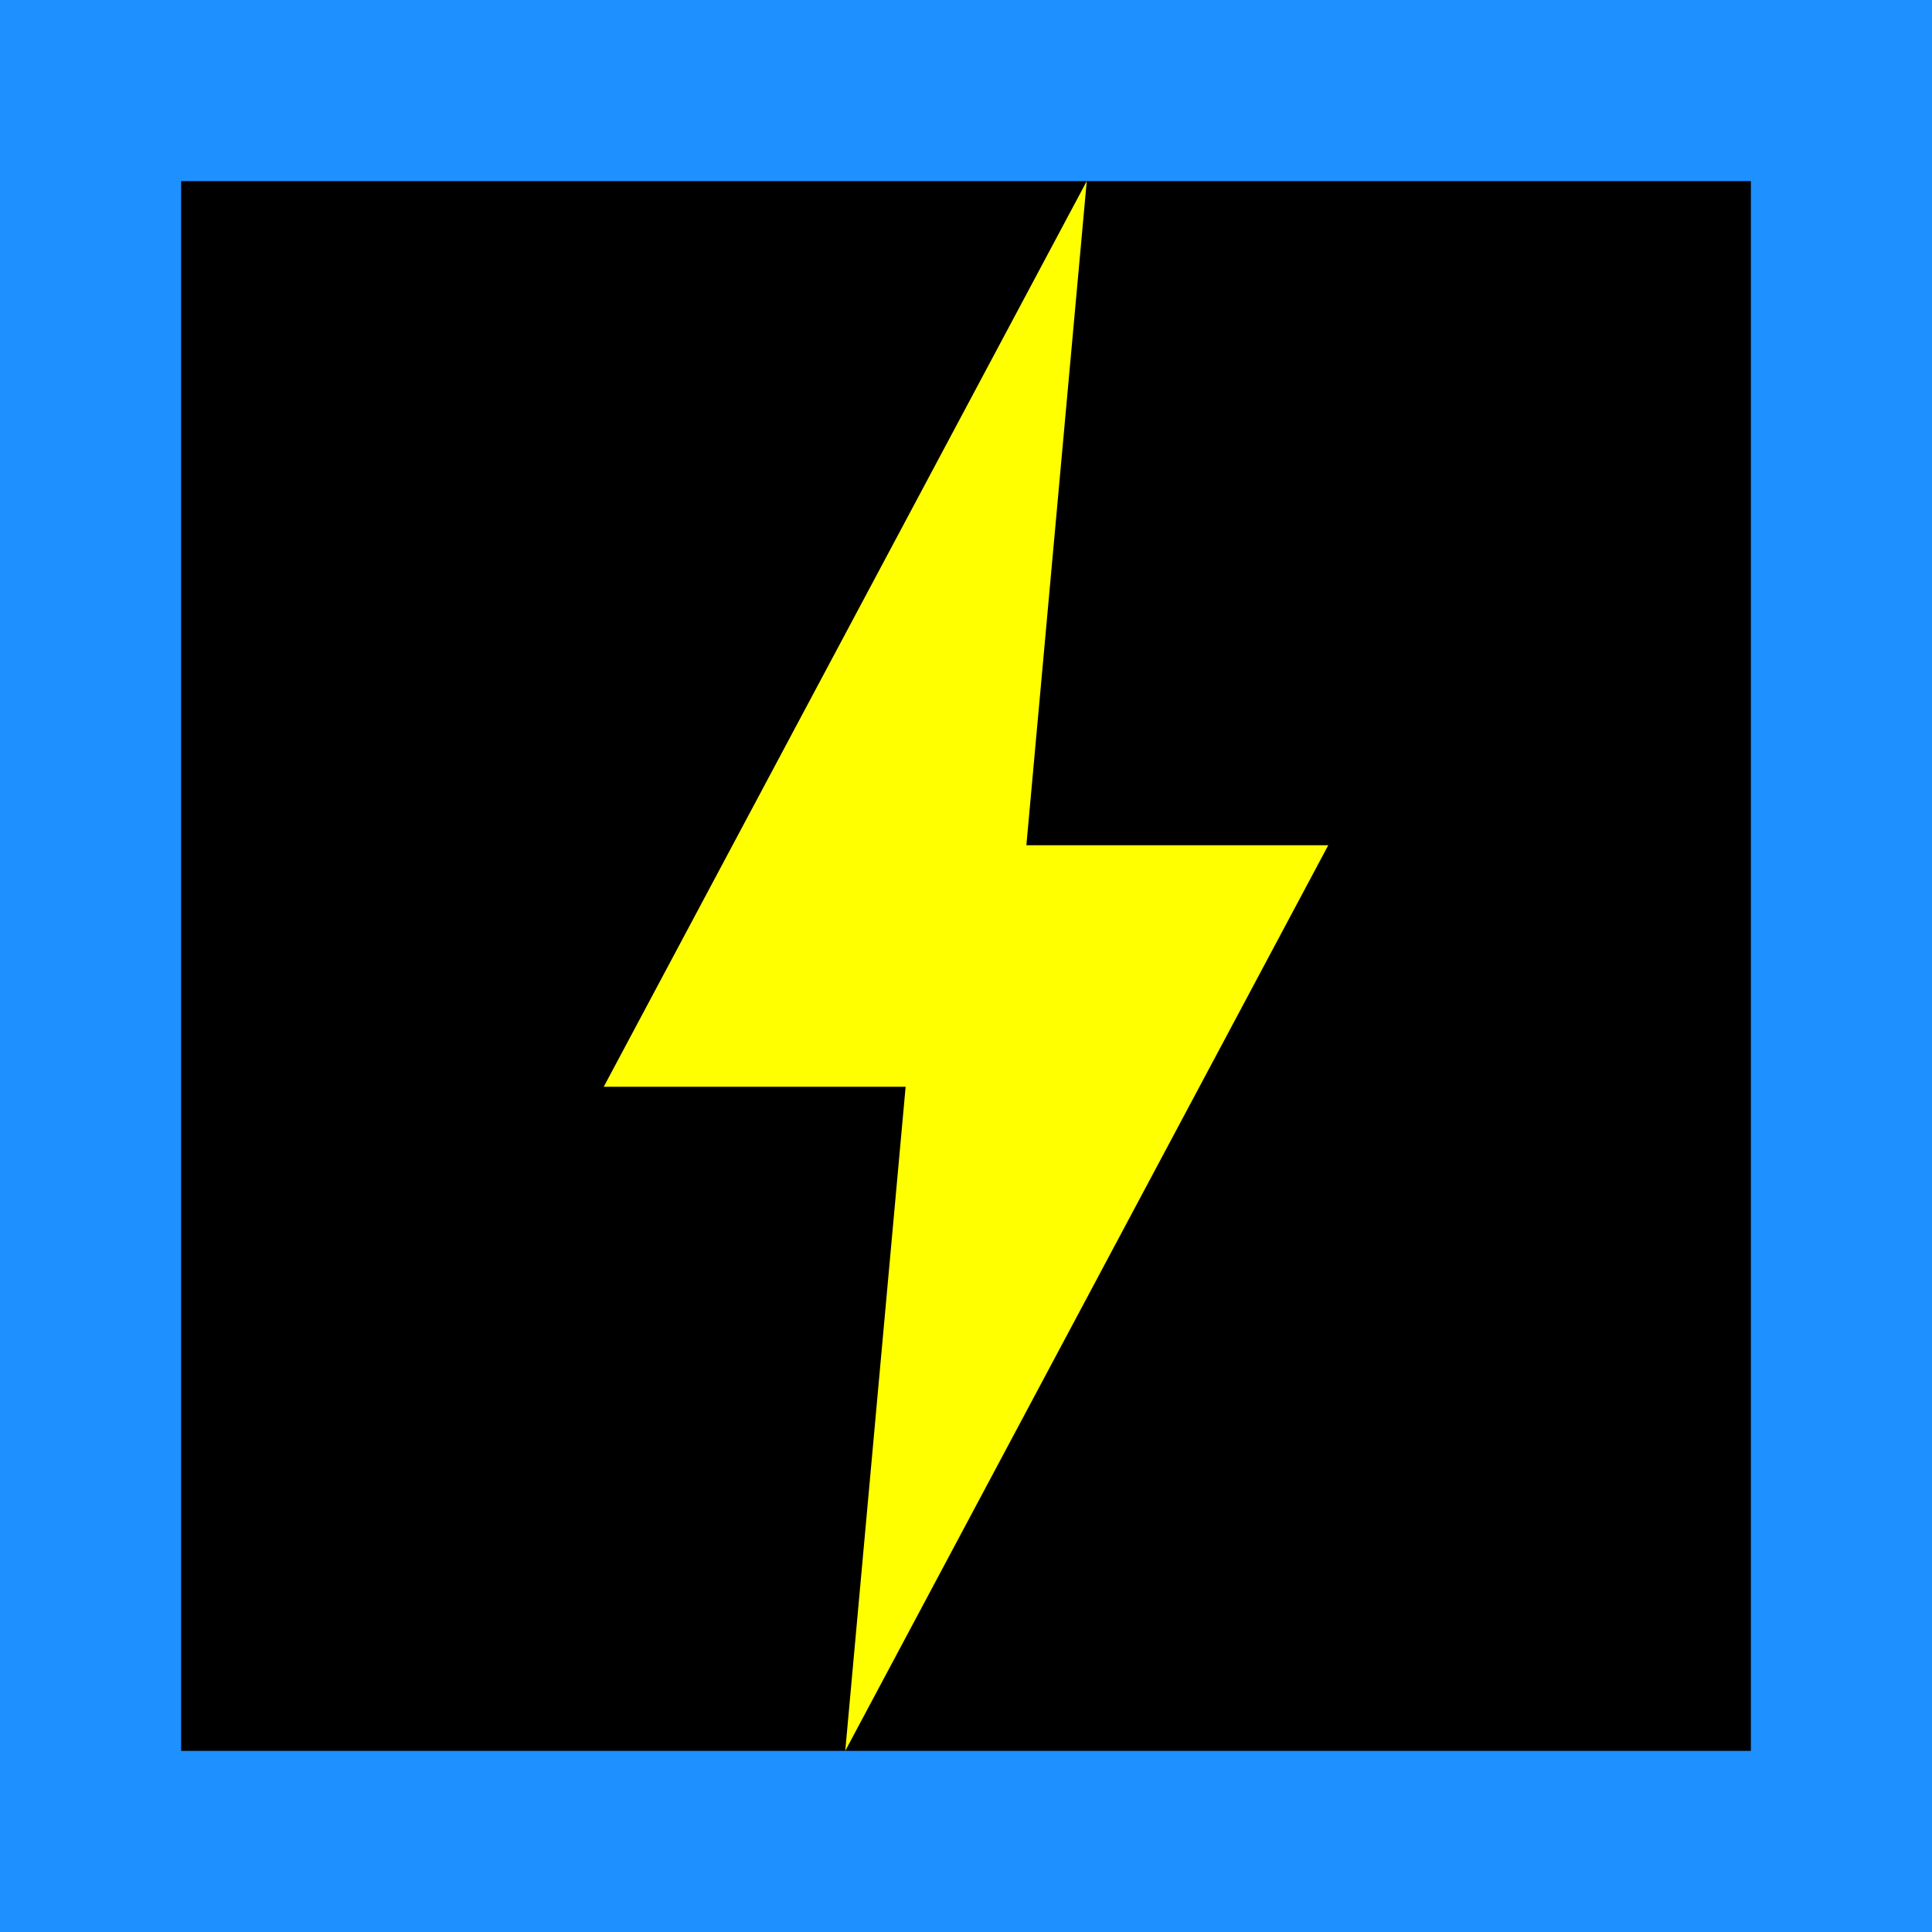
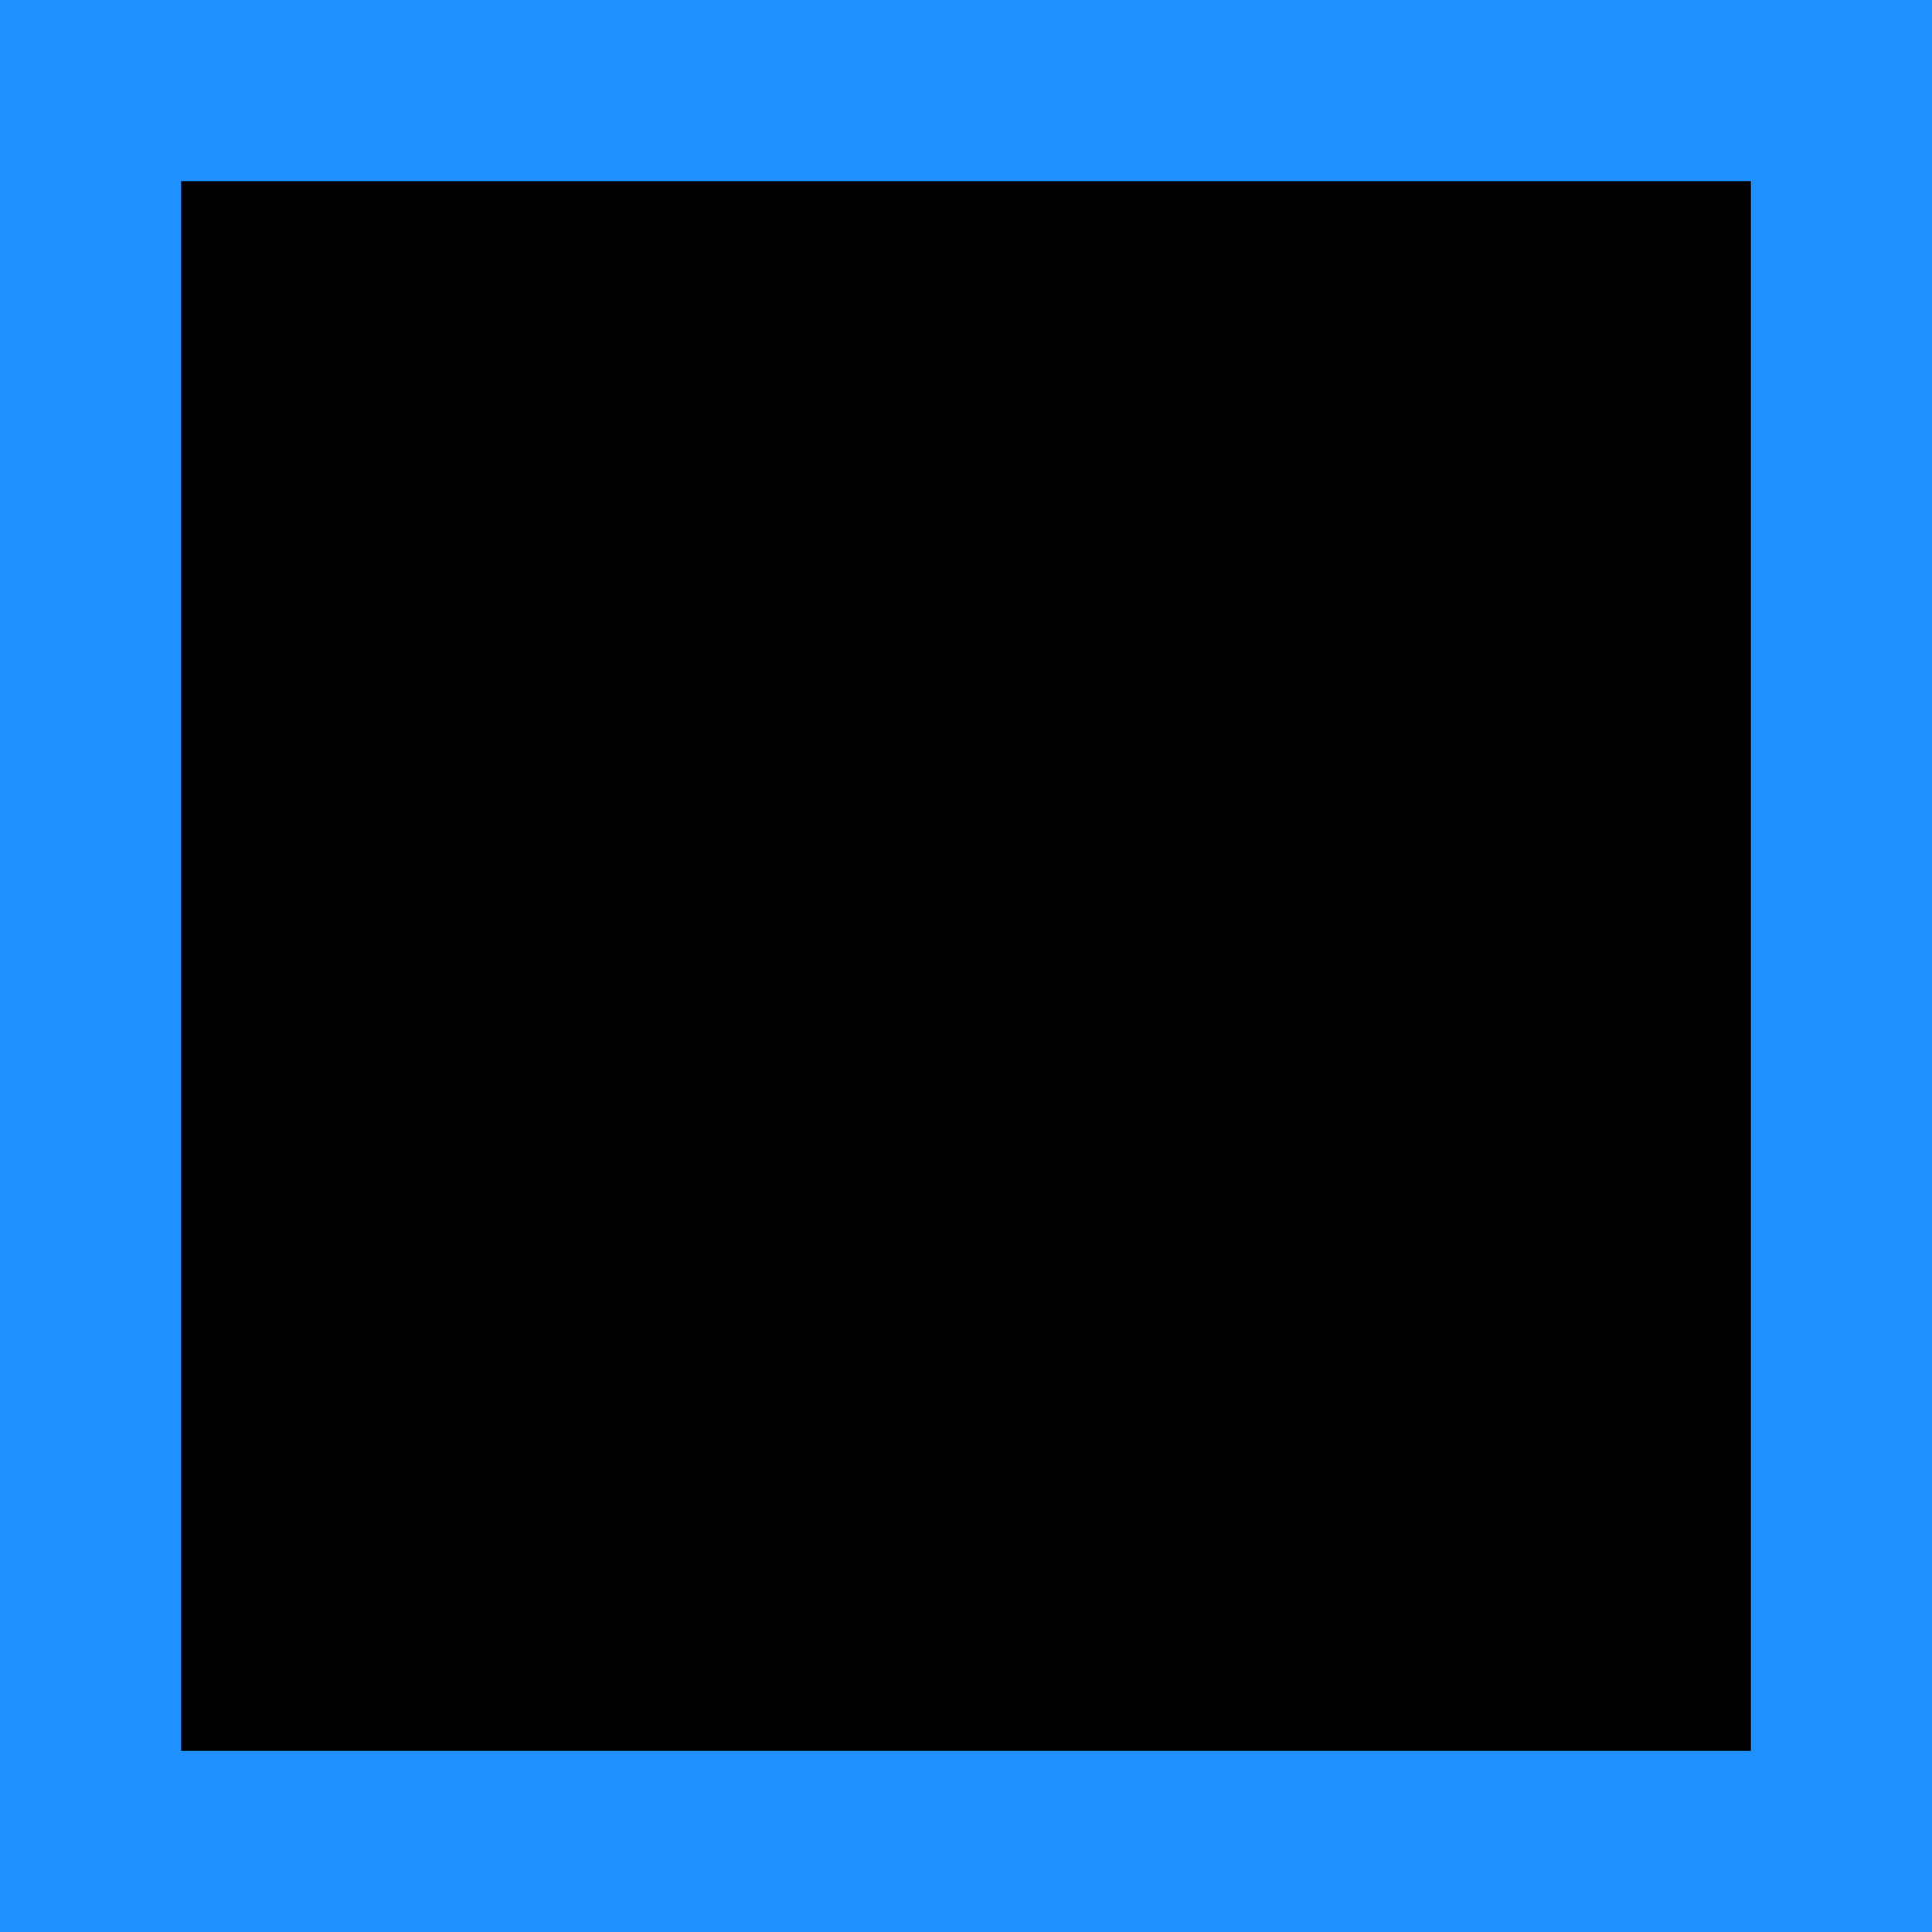
<svg xmlns="http://www.w3.org/2000/svg" viewBox="0 0 64 64">
  <rect x="0" y="0" width="64" height="64" fill="#333333" stroke="none" />
  <rect x="3" y="3" width="58" height="58" rx="0" ry="0" fill="#000000" stroke="#1E90FF" stroke-width="6" />
-   <path d="M36 6 L20 36 H30 L28 58 L44 28 H34 Z" fill="#FFFF00" />
</svg>